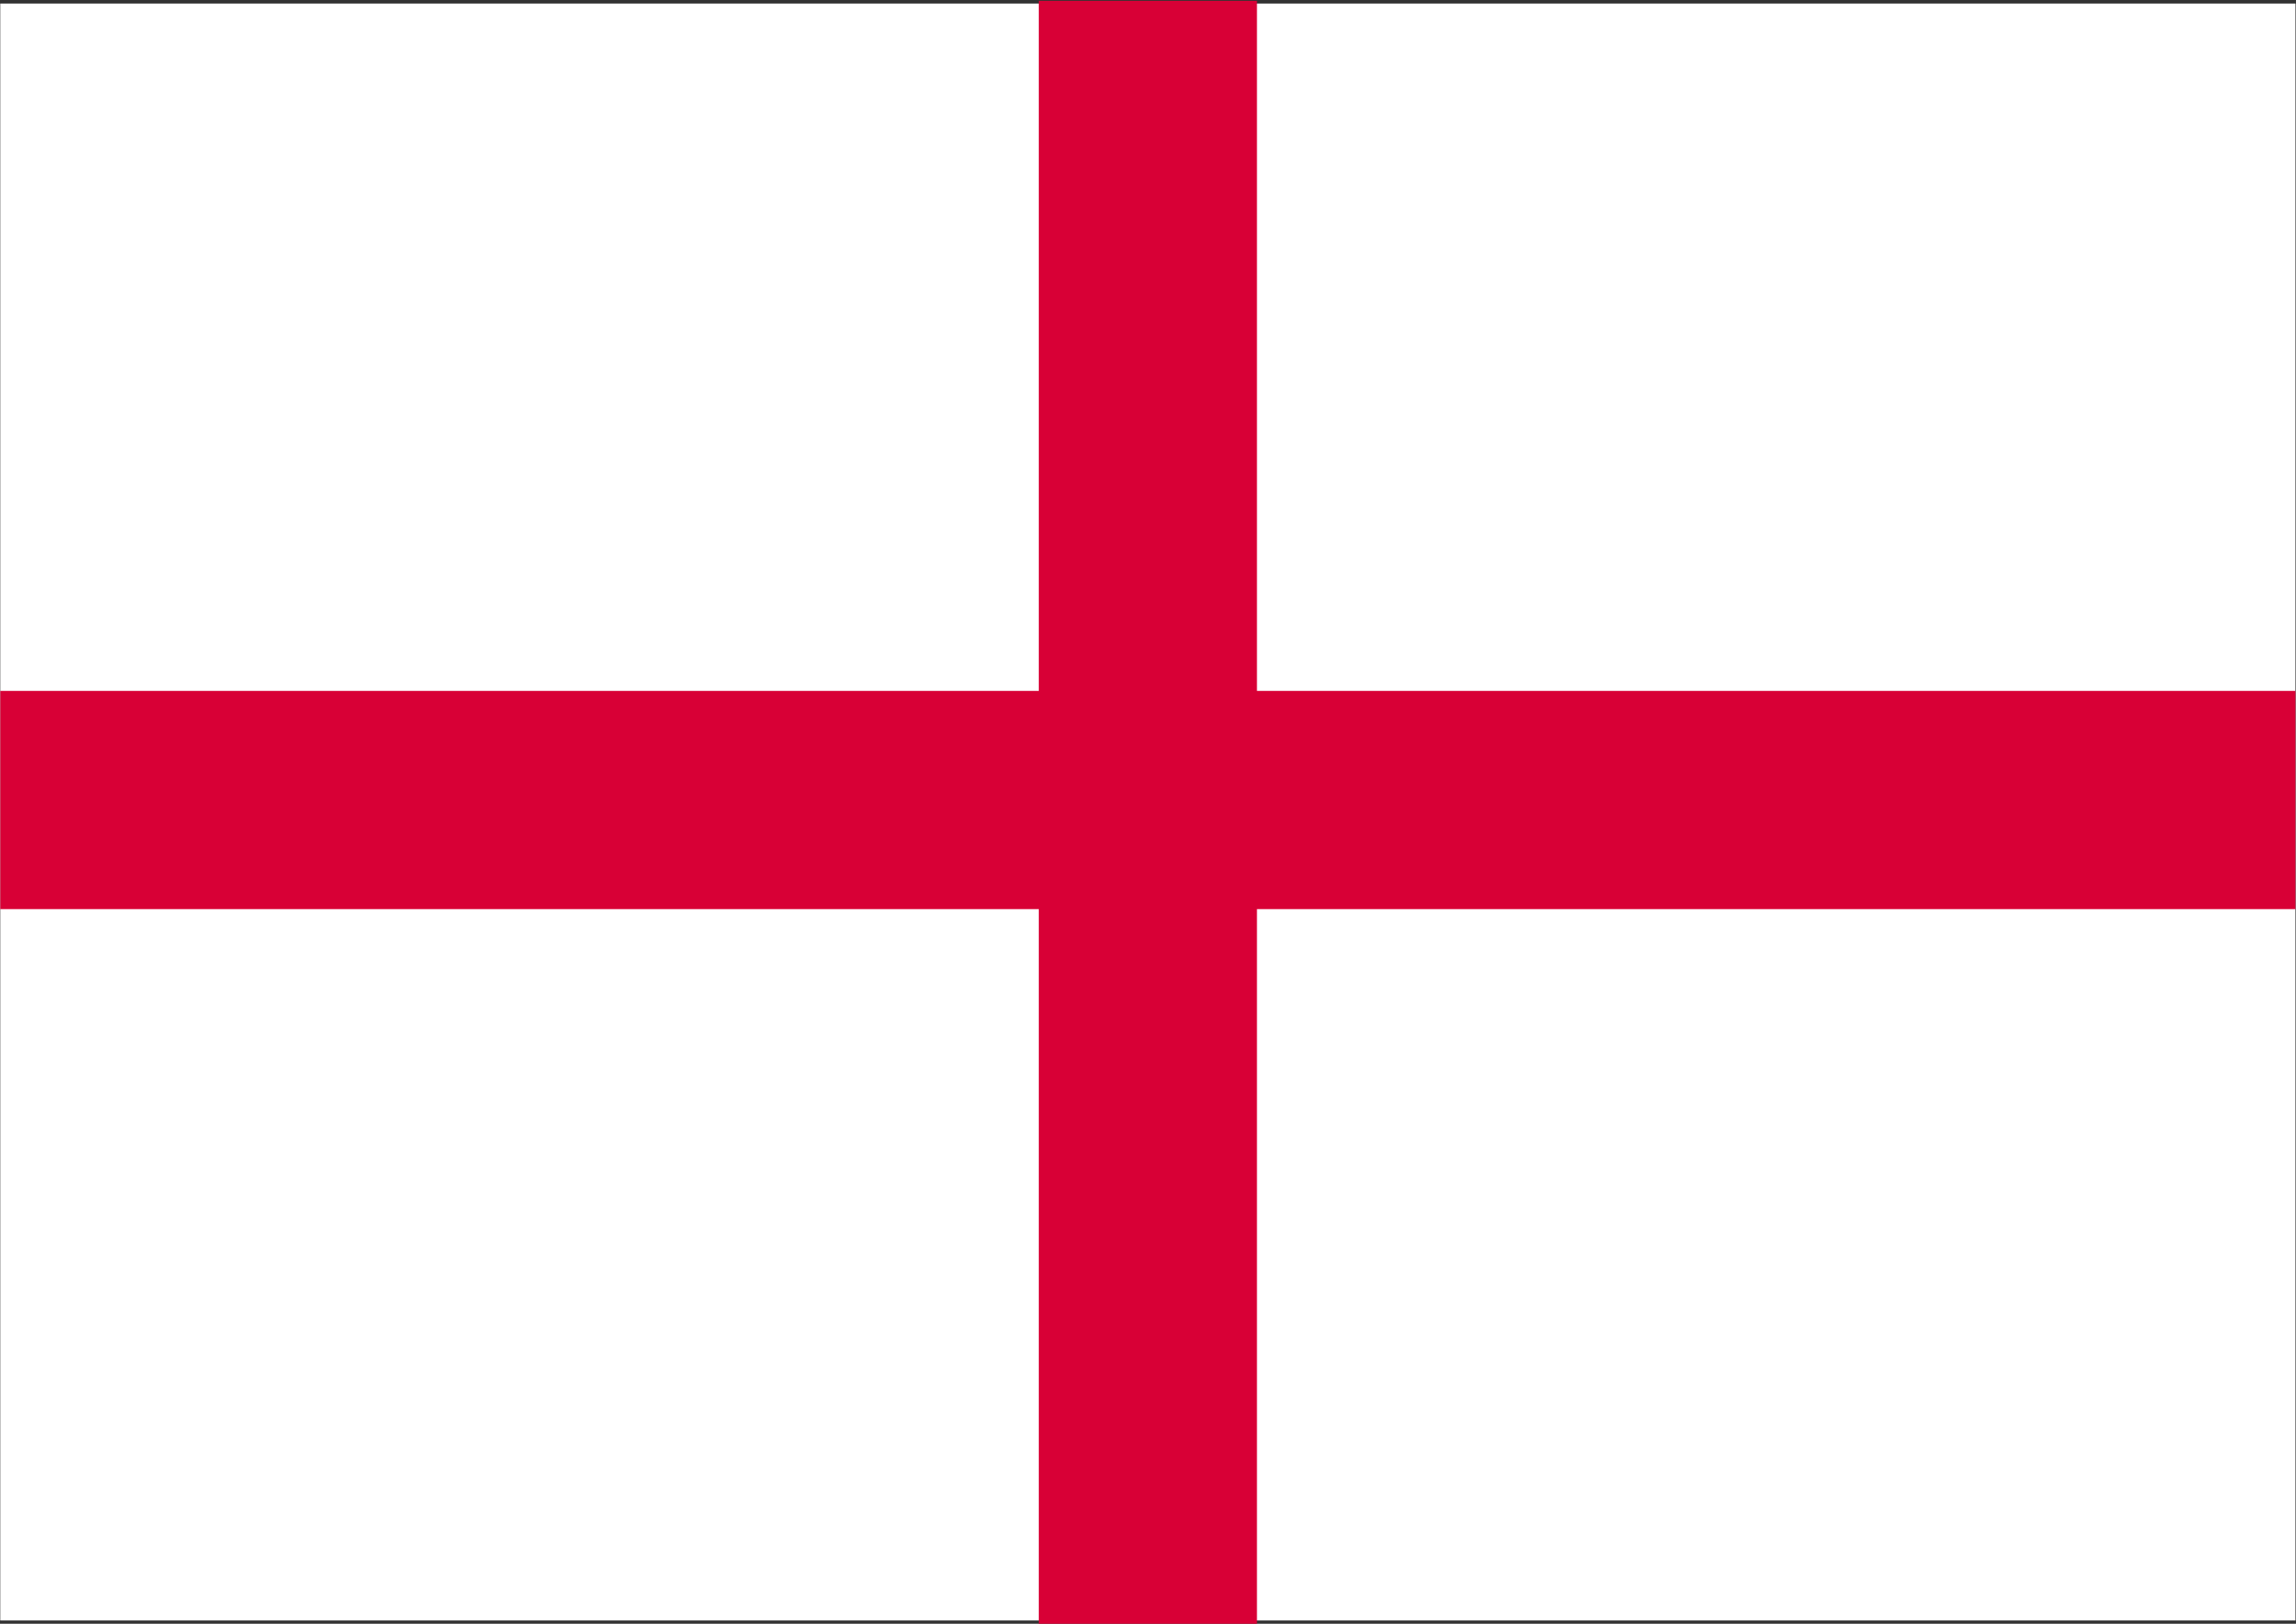
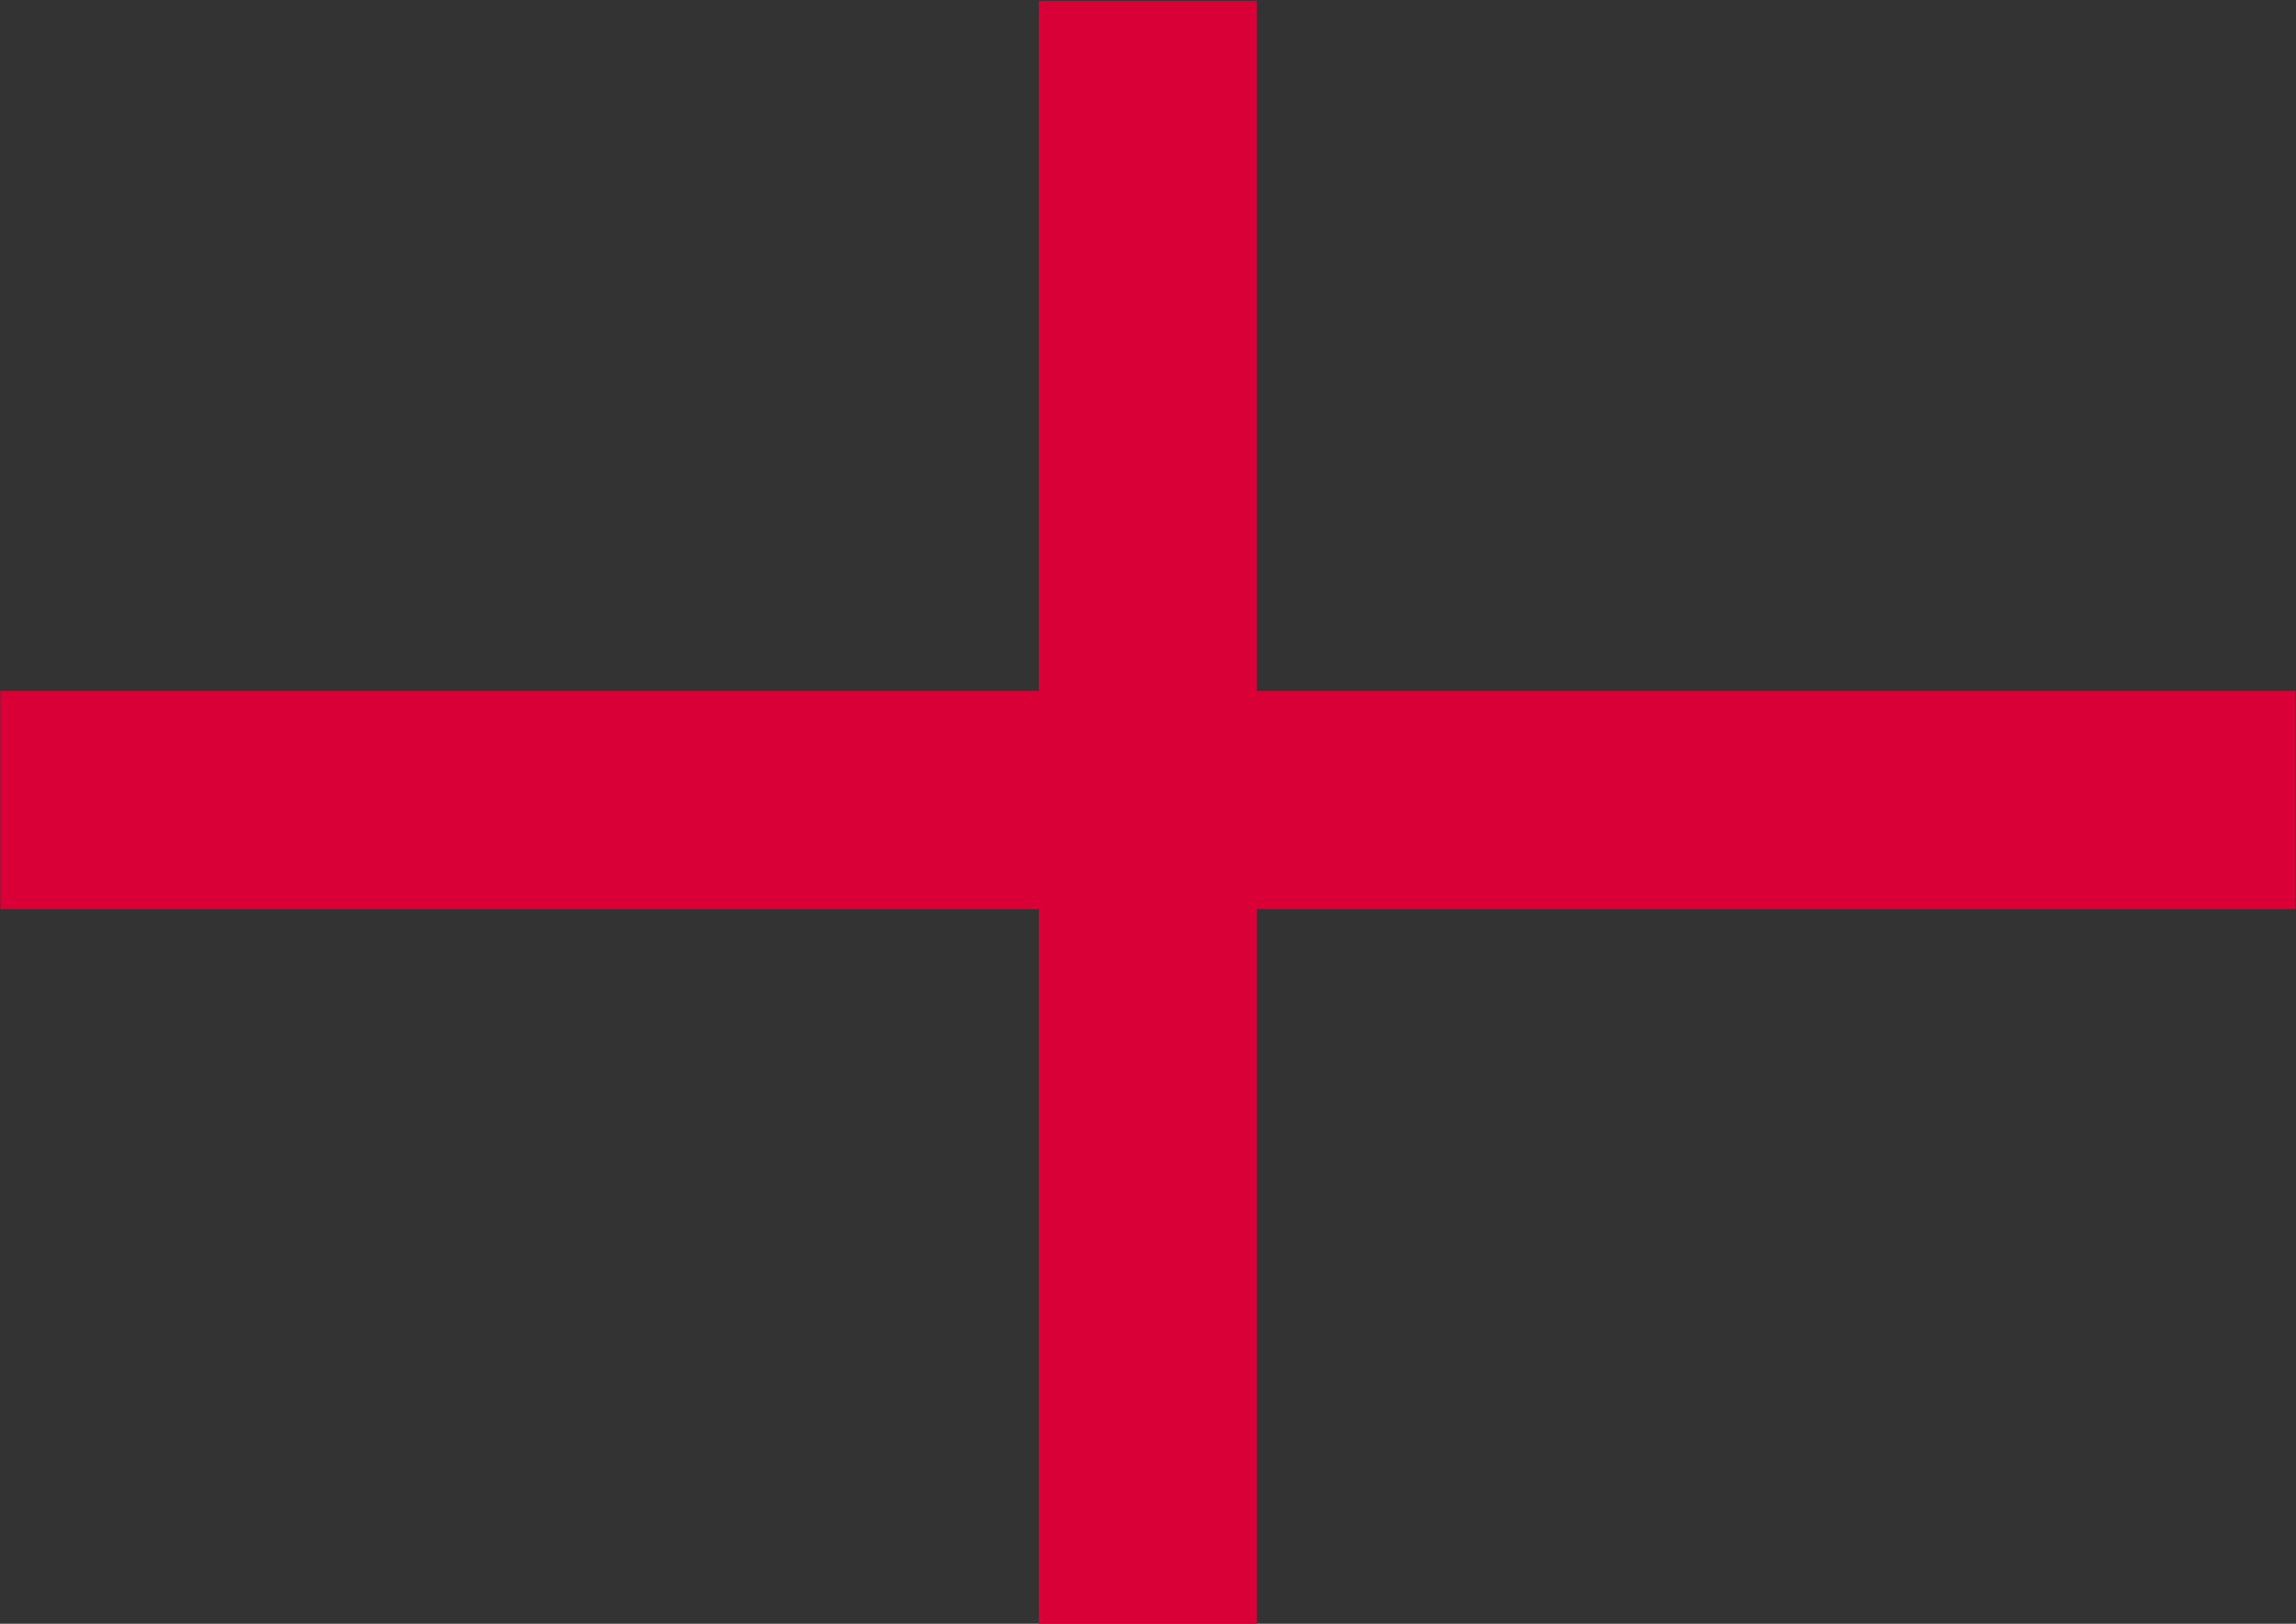
<svg xmlns="http://www.w3.org/2000/svg" version="1.1" id="Ebene_1" x="0px" y="0px" viewBox="0 0 841.9 595.3" style="enable-background:new 0 0 841.9 595.3;" xml:space="preserve">
  <rect x="0" y="0" width="841.9" height="595.3" fill="#333333" stroke="none" />
  <style type="text/css">
	.st0{fill:#FFFFFF;}
	.st1{fill:#D80036;}
</style>
-   <rect x="0.1" y="1.3" class="st0" width="841.6" height="592.8" />
  <rect x="0.1" y="253.3" class="st1" width="841.6" height="80" />
  <rect x="380.9" y="0.3" class="st1" width="80" height="595.4" />
</svg>